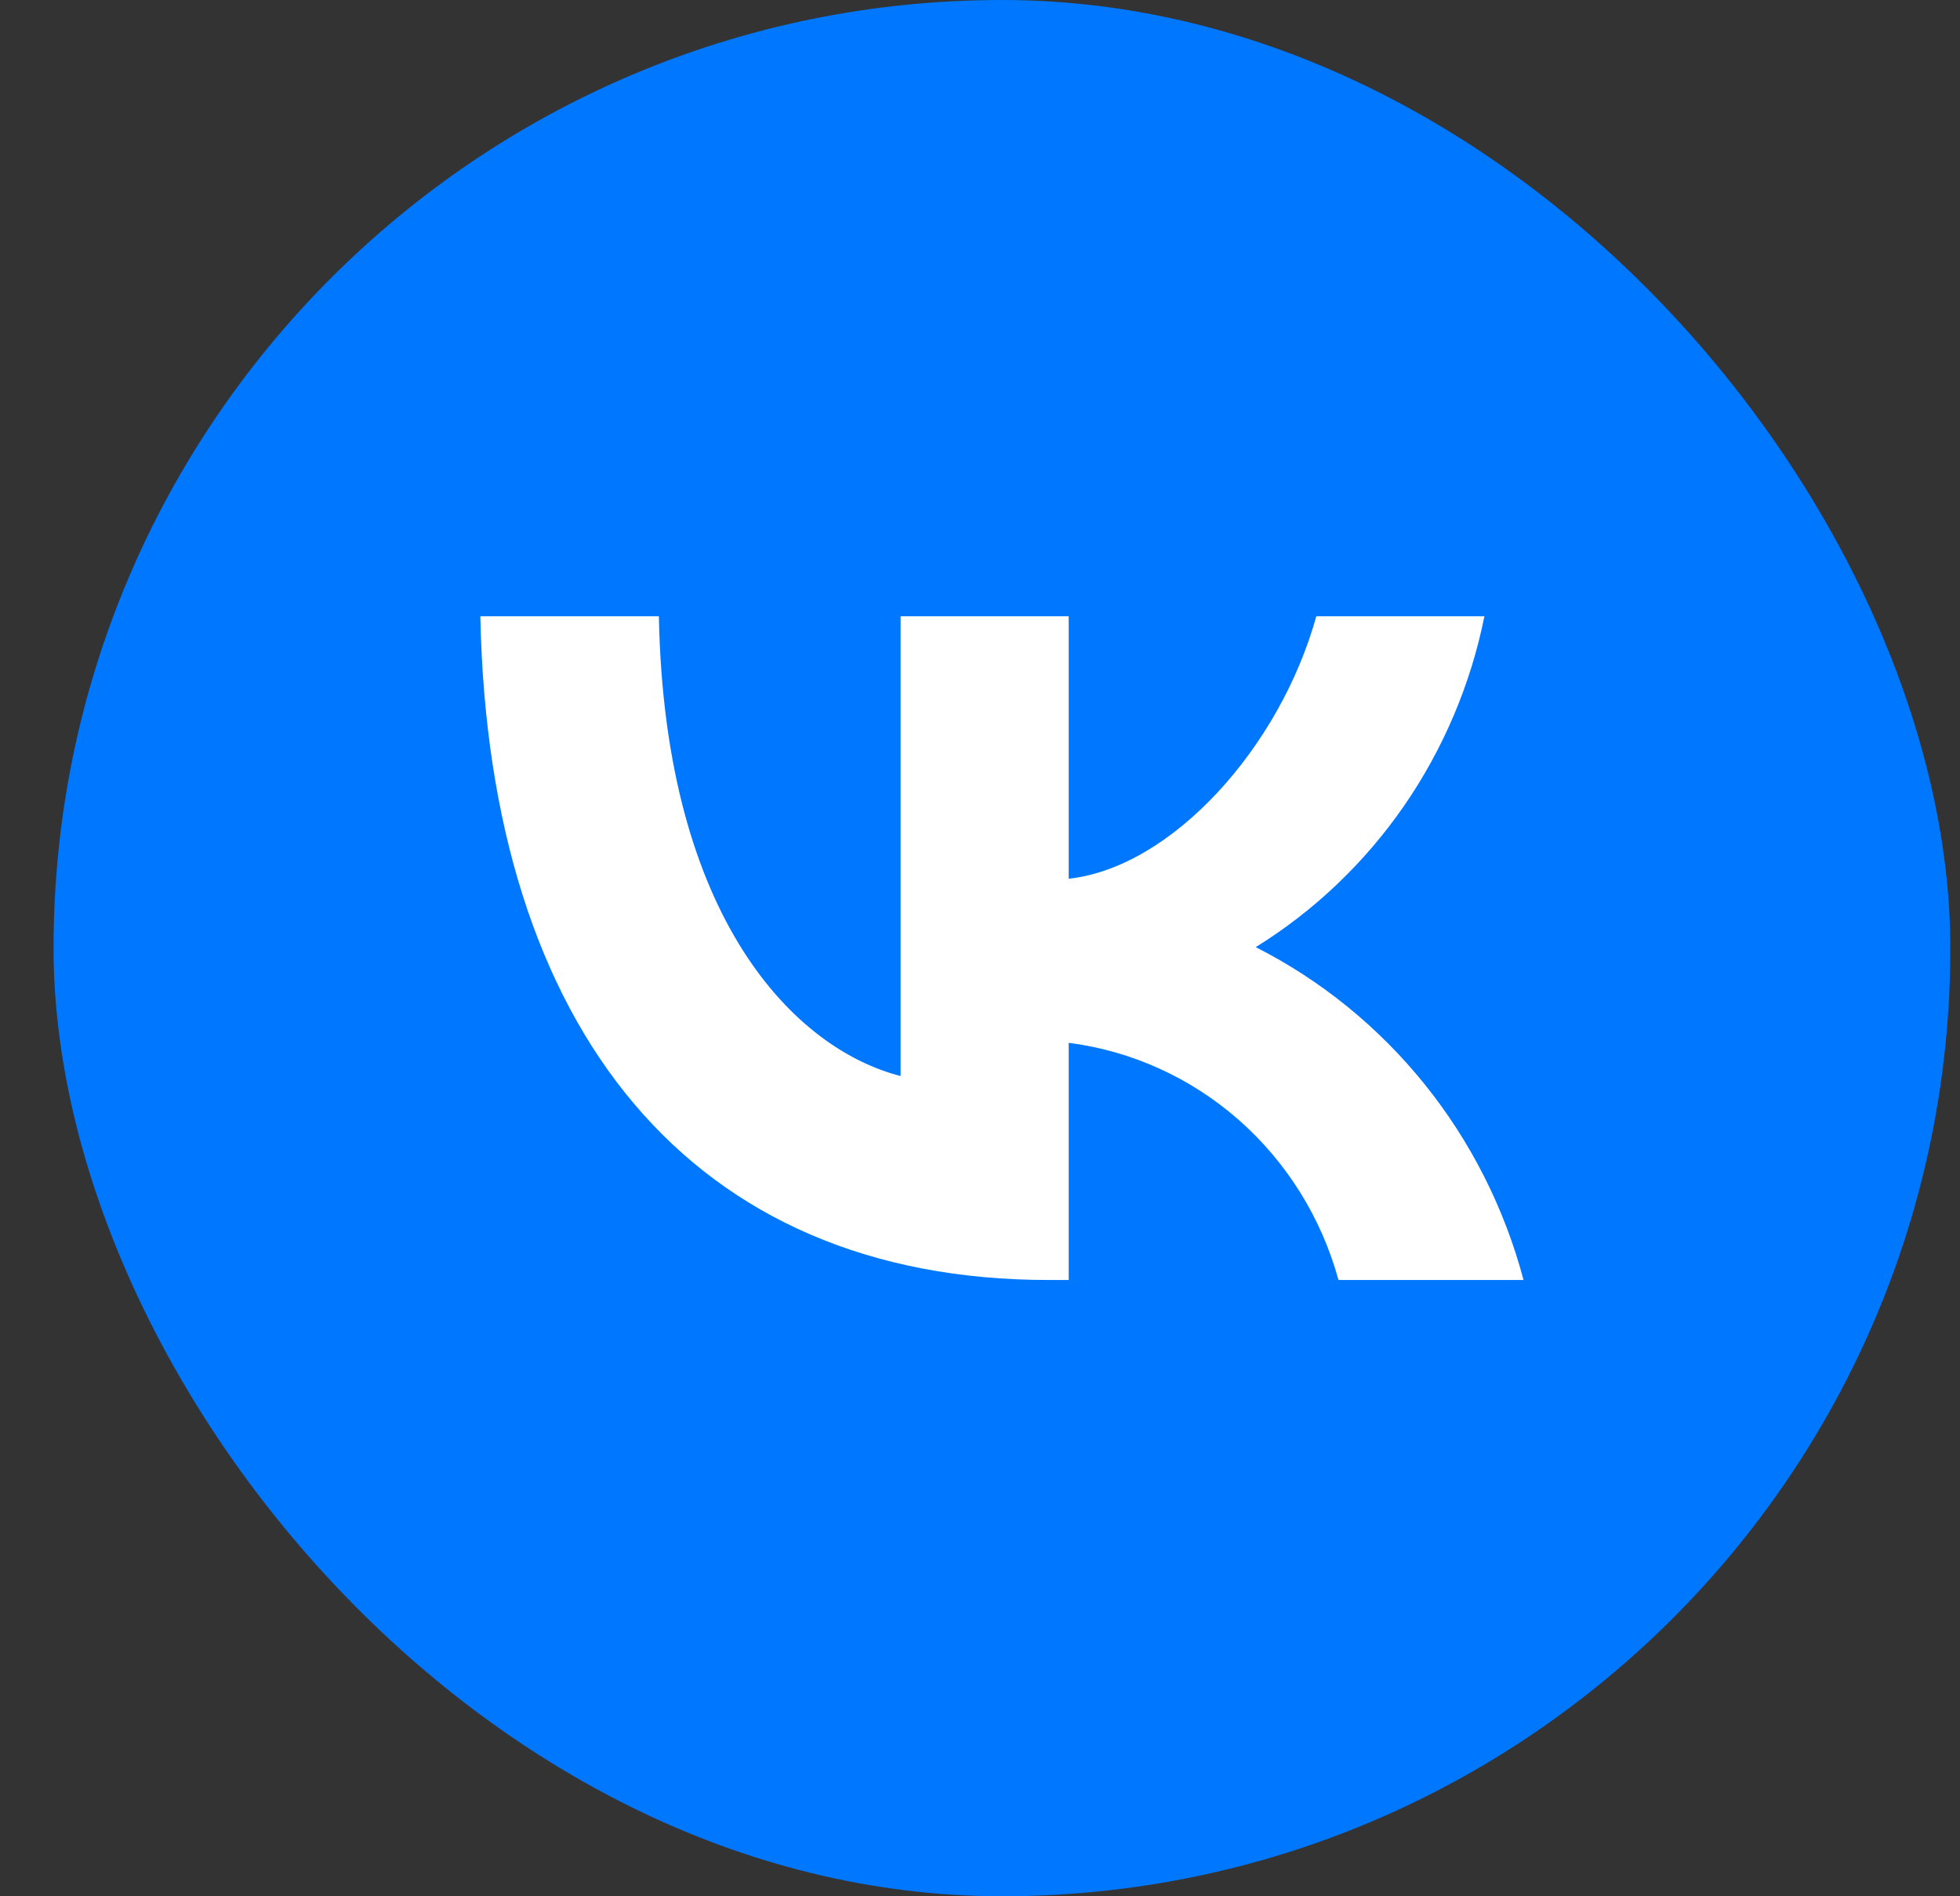
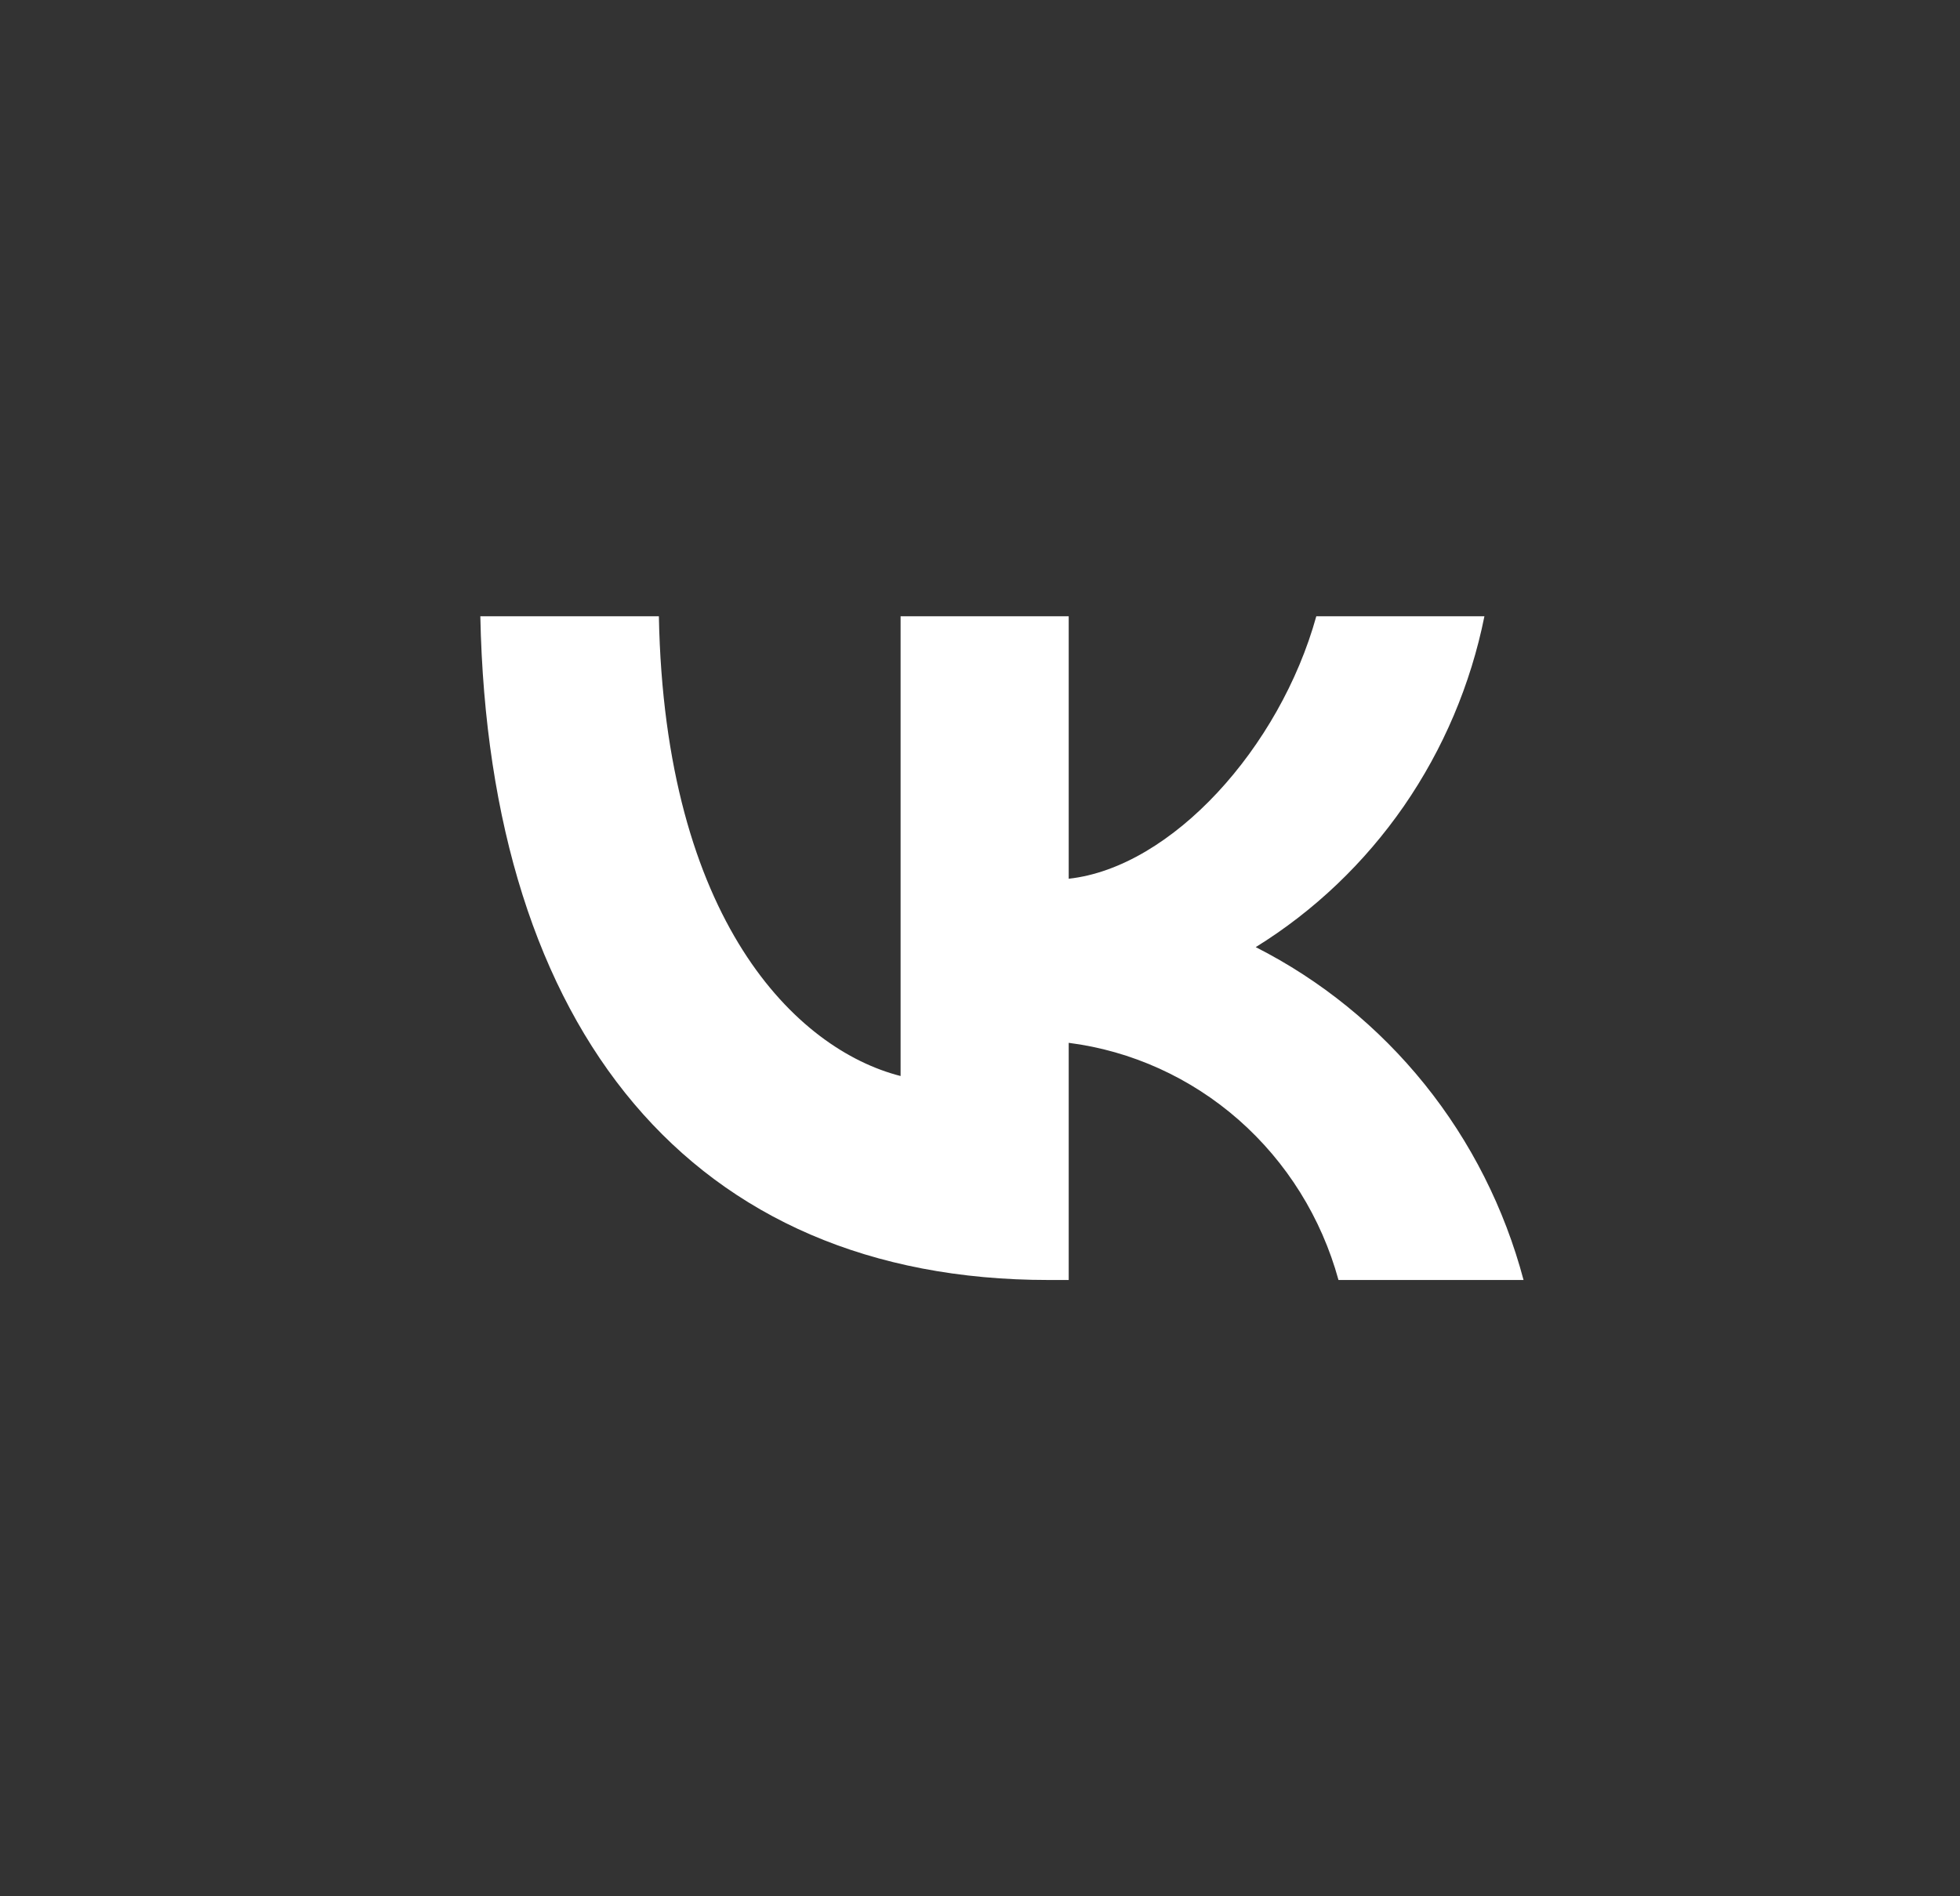
<svg xmlns="http://www.w3.org/2000/svg" width="31" height="30" viewBox="0 0 31 30" fill="none">
  <rect x="0" y="0" width="31" height="30" fill="#333333" stroke="none" />
-   <rect x="0.847" width="30" height="30" rx="15" fill="#0077FF" />
  <path d="M16.584 20.25C10.946 20.25 7.731 16.309 7.597 9.75H10.421C10.513 14.564 12.595 16.603 14.244 17.023V9.75H16.903V13.902C18.531 13.723 20.242 11.831 20.819 9.75H23.478C23.261 10.829 22.827 11.851 22.205 12.752C21.582 13.652 20.785 14.412 19.861 14.984C20.892 15.507 21.802 16.246 22.533 17.154C23.263 18.061 23.796 19.117 24.097 20.25H21.17C20.9 19.266 20.351 18.385 19.592 17.717C18.833 17.05 17.897 16.625 16.903 16.498V20.25H16.584V20.25Z" fill="white" />
</svg>